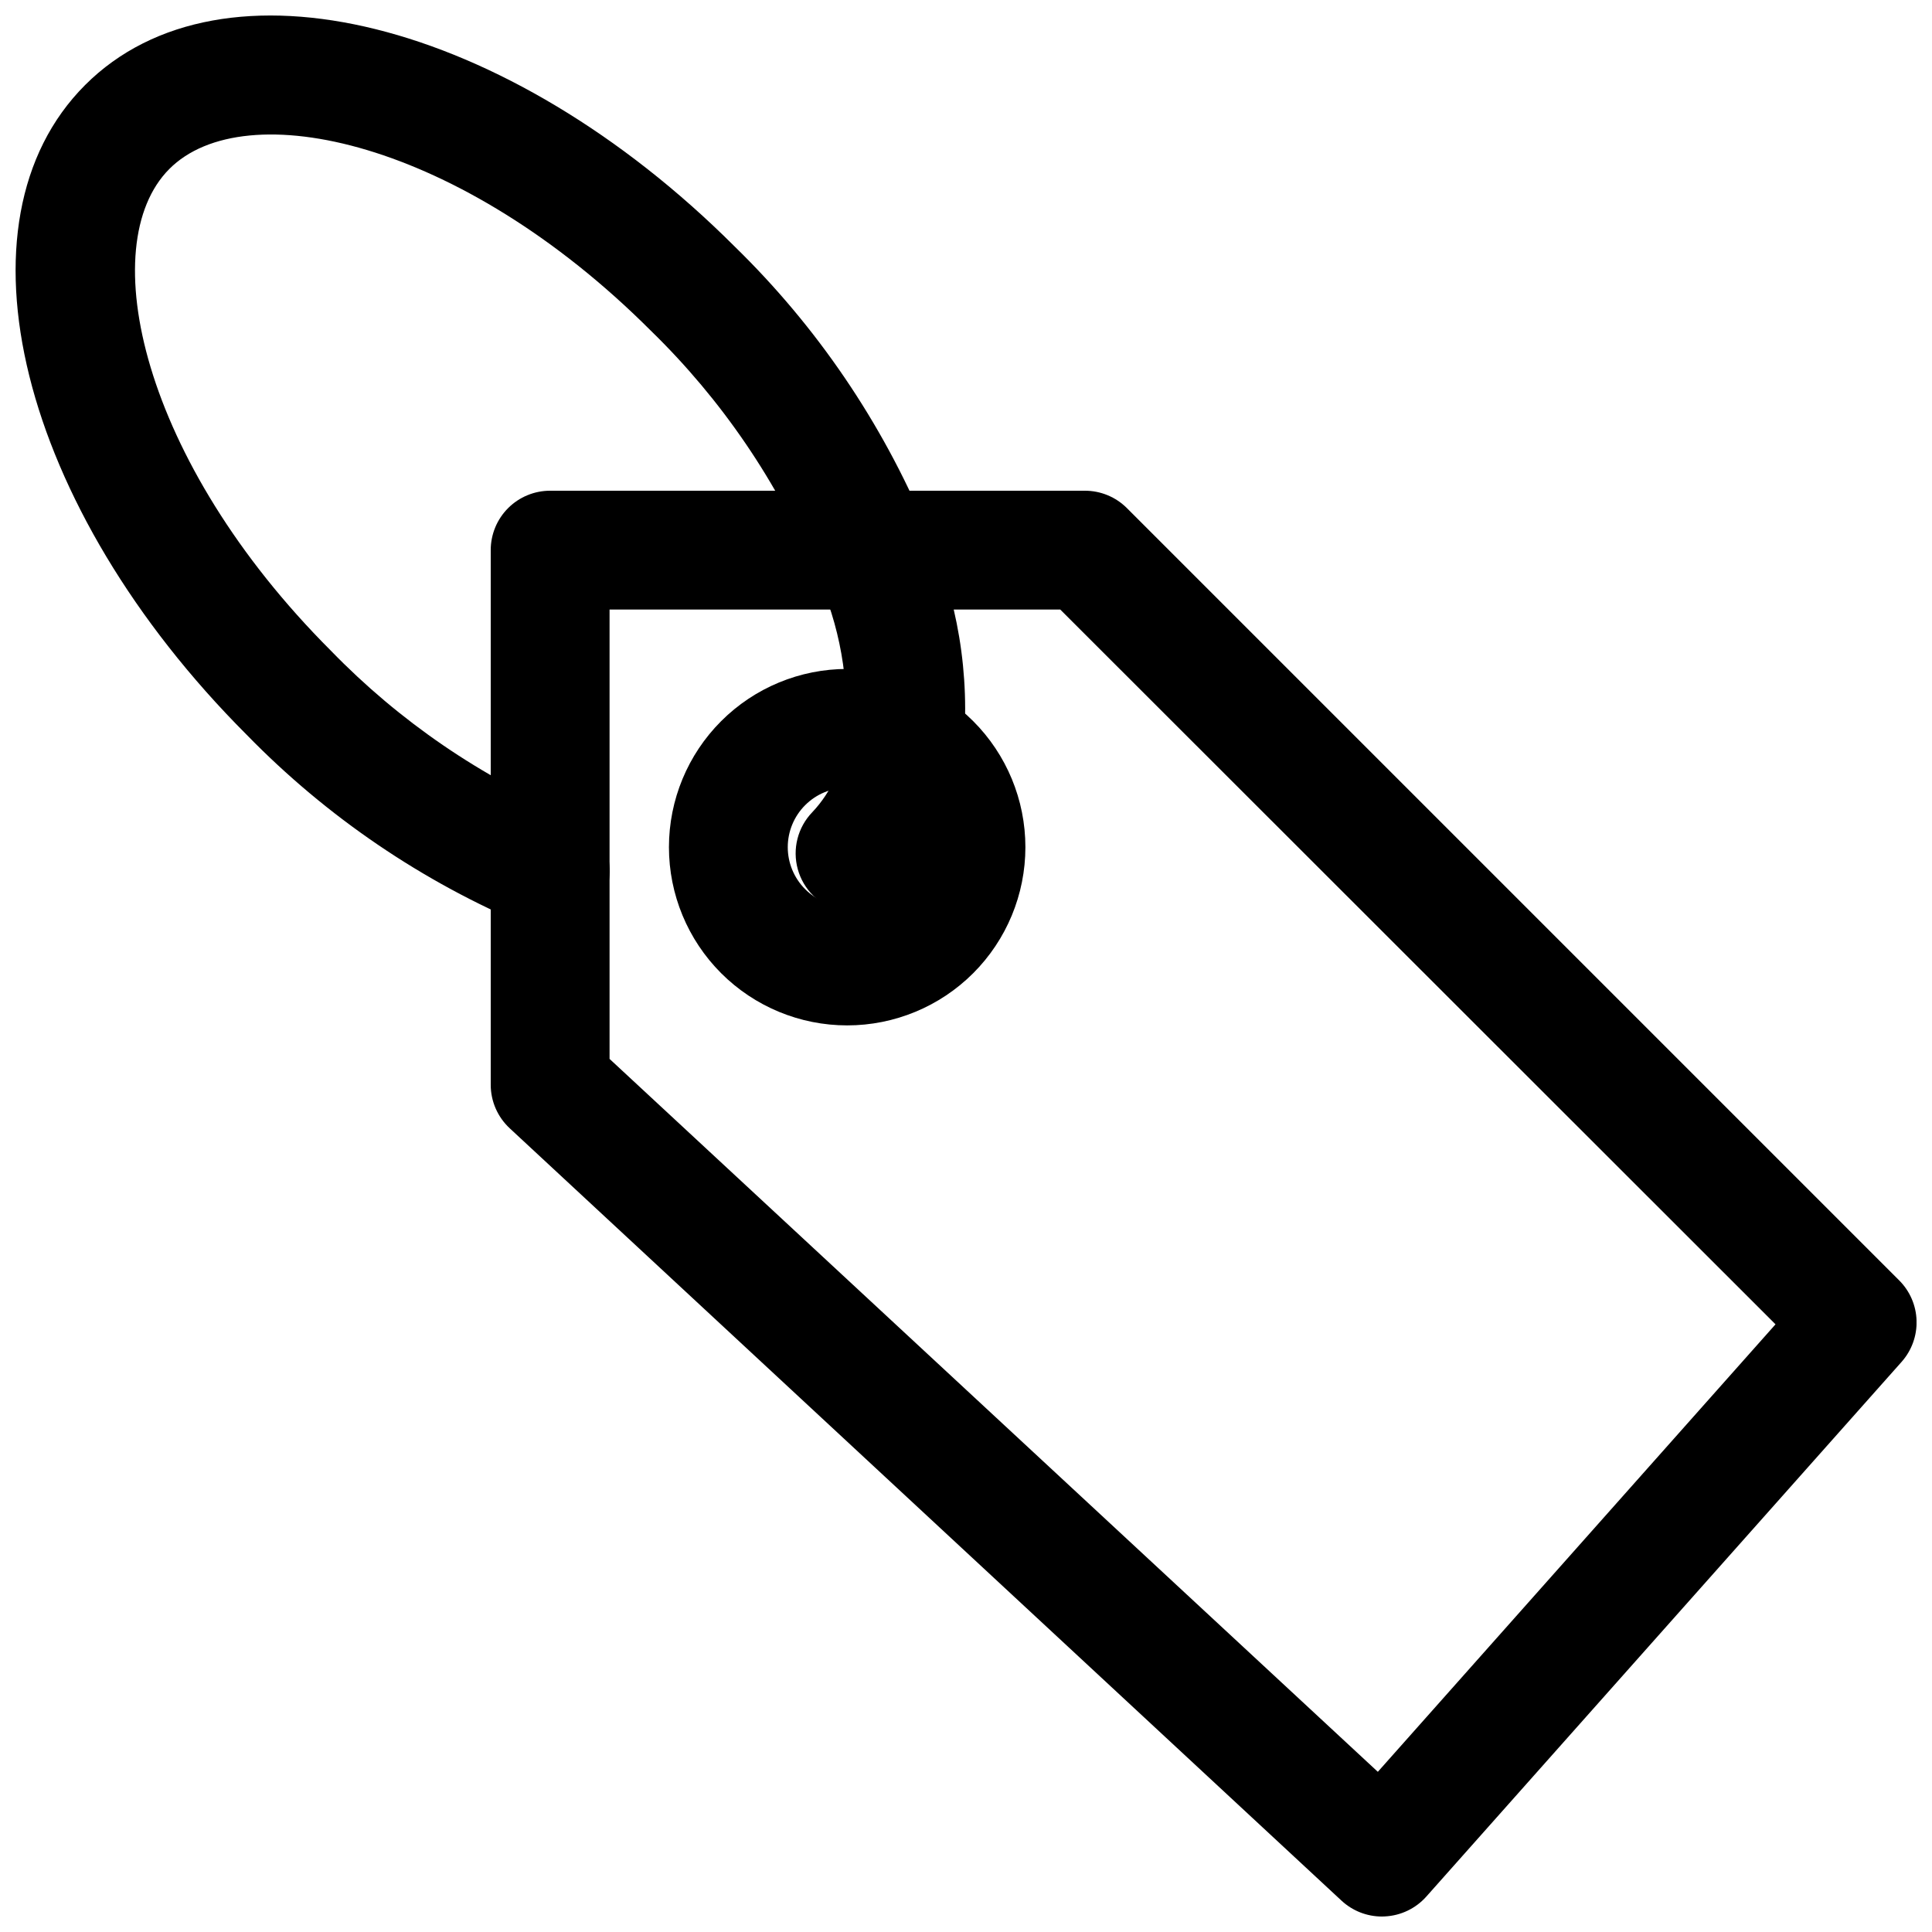
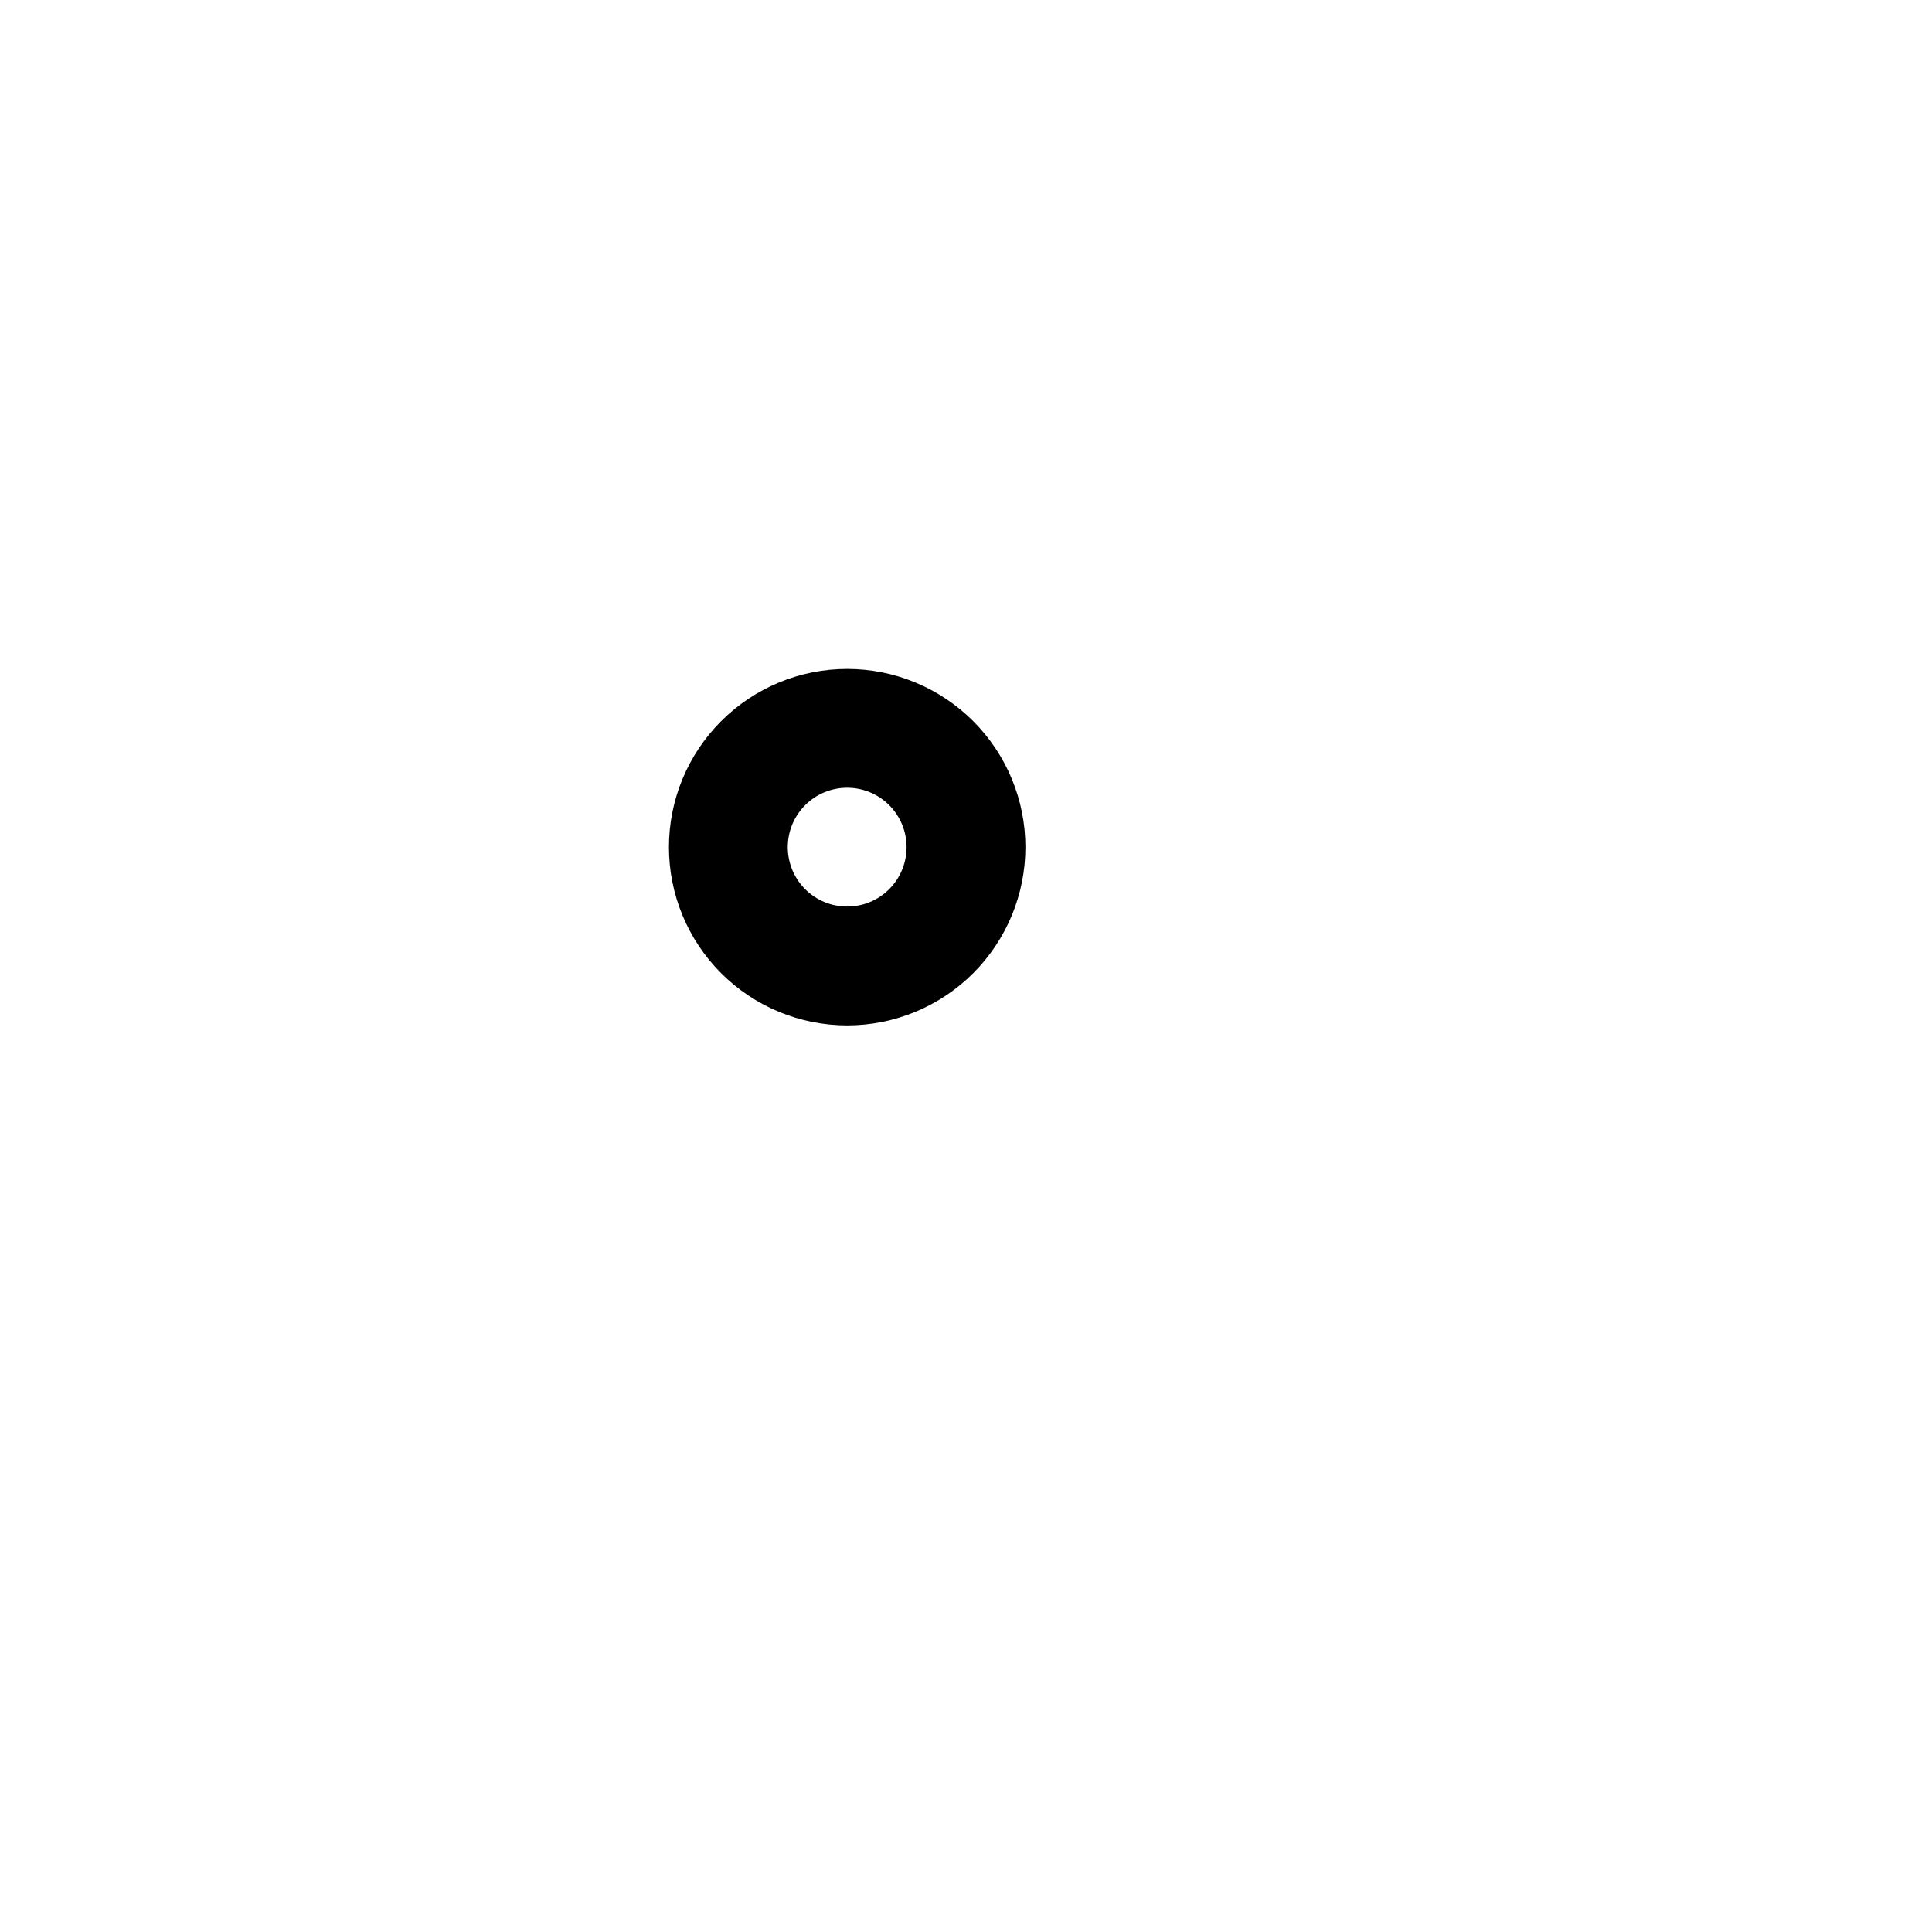
<svg xmlns="http://www.w3.org/2000/svg" width="800px" height="800px" version="1.1" viewBox="144 144 512 512">
  <defs>
    <clipPath id="b">
-       <path d="m274 274h377.9v377.9h-377.9z" />
-     </clipPath>
+       </clipPath>
    <clipPath id="a">
-       <path d="m148.09 148.09h251.91v242.91h-251.91z" />
-     </clipPath>
+       </clipPath>
  </defs>
  <g clip-path="url(#b)">
    <path d="m510.21 651.9c-3.973-0.004-7.797-1.512-10.707-4.219l-220.42-204.67h0.004c-3.211-2.977-5.035-7.152-5.039-11.523v-141.7c0-4.176 1.656-8.18 4.609-11.133s6.957-4.609 11.133-4.609h141.7c4.176-0.008 8.188 1.645 11.145 4.598l204.67 204.67c2.844 2.84 4.492 6.66 4.606 10.676 0.117 4.016-1.305 7.922-3.973 10.926l-125.95 141.7c-2.816 3.164-6.789 5.059-11.023 5.258zm-204.67-227.28 203.6 188.93 105.39-118.59-189.56-189.43h-119.43z" />
  </g>
  <path d="m368.51 415.74c-12.527 0-24.543-4.977-33.398-13.832-8.859-8.859-13.836-20.871-13.836-33.398 0-12.527 4.977-24.543 13.836-33.398 8.855-8.859 20.871-13.836 33.398-13.836 12.527 0 24.539 4.977 33.398 13.836 8.855 8.855 13.832 20.871 13.832 33.398 0 12.527-4.977 24.539-13.832 33.398-8.859 8.855-20.871 13.832-33.398 13.832zm0-62.977c-4.176 0-8.18 1.66-11.133 4.613s-4.613 6.957-4.613 11.133 1.66 8.18 4.613 11.133 6.957 4.609 11.133 4.609 8.18-1.656 11.133-4.609 4.609-6.957 4.609-11.133-1.656-8.18-4.609-11.133-6.957-4.613-11.133-4.613z" />
  <g clip-path="url(#a)">
    <path d="m289.79 390.55c-1.992 0.008-3.969-0.367-5.824-1.102-28.02-11.727-53.391-28.977-74.594-50.727-60.27-60.301-79.066-135.9-42.824-172.18s111.88-17.445 172.18 42.824c21.75 21.203 39 46.574 50.727 74.594 8.348 18.504 11.723 38.863 9.793 59.07-1.316 14.465-7.562 28.039-17.695 38.449-3.992 3.867-9.73 5.344-15.098 3.879-5.363-1.461-9.559-5.644-11.035-11.004-1.477-5.359-0.02-11.102 3.84-15.105 5.125-5.41 8.207-12.438 8.723-19.871 1.238-14.852-1.398-29.77-7.652-43.297-10.129-24.219-25.047-46.145-43.863-64.453-50.383-50.383-107.59-62.977-127.62-42.824s-7.398 77.398 42.824 127.62c18.168 18.723 39.914 33.598 63.953 43.738 4.582 1.809 8.055 5.664 9.379 10.414 1.32 4.746 0.344 9.84-2.641 13.762s-7.637 6.219-12.566 6.207z" />
  </g>
</svg>